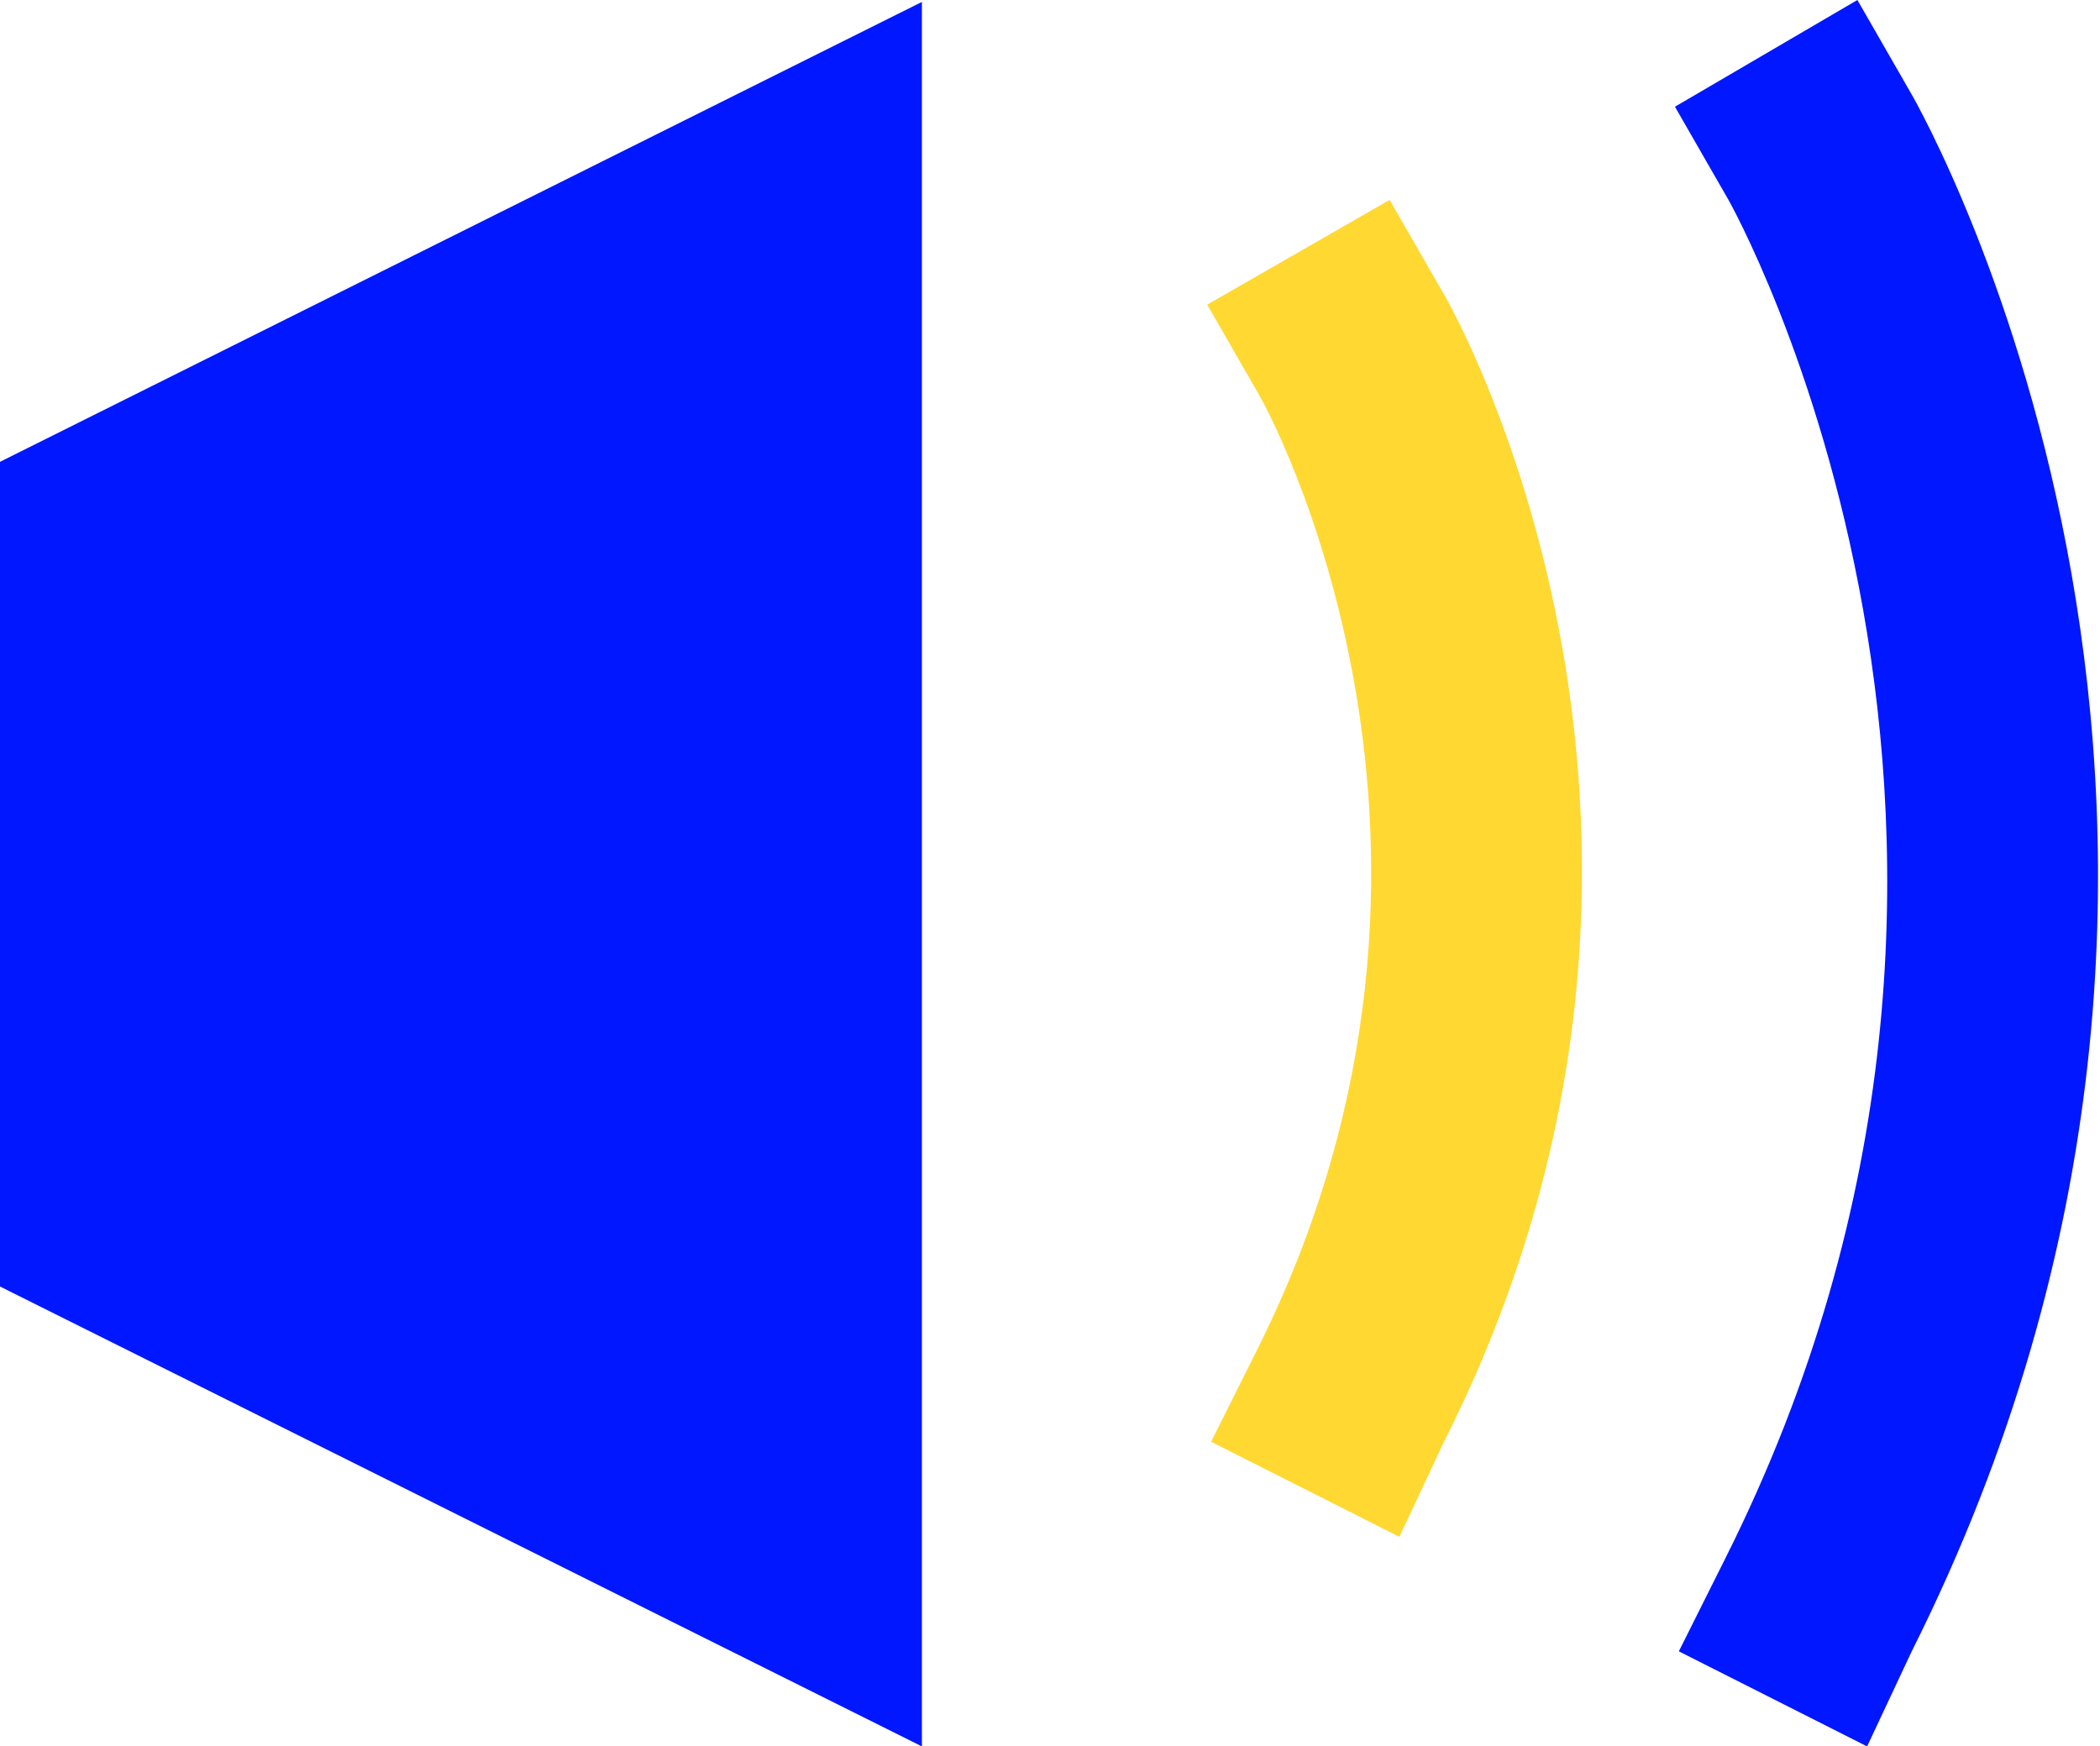
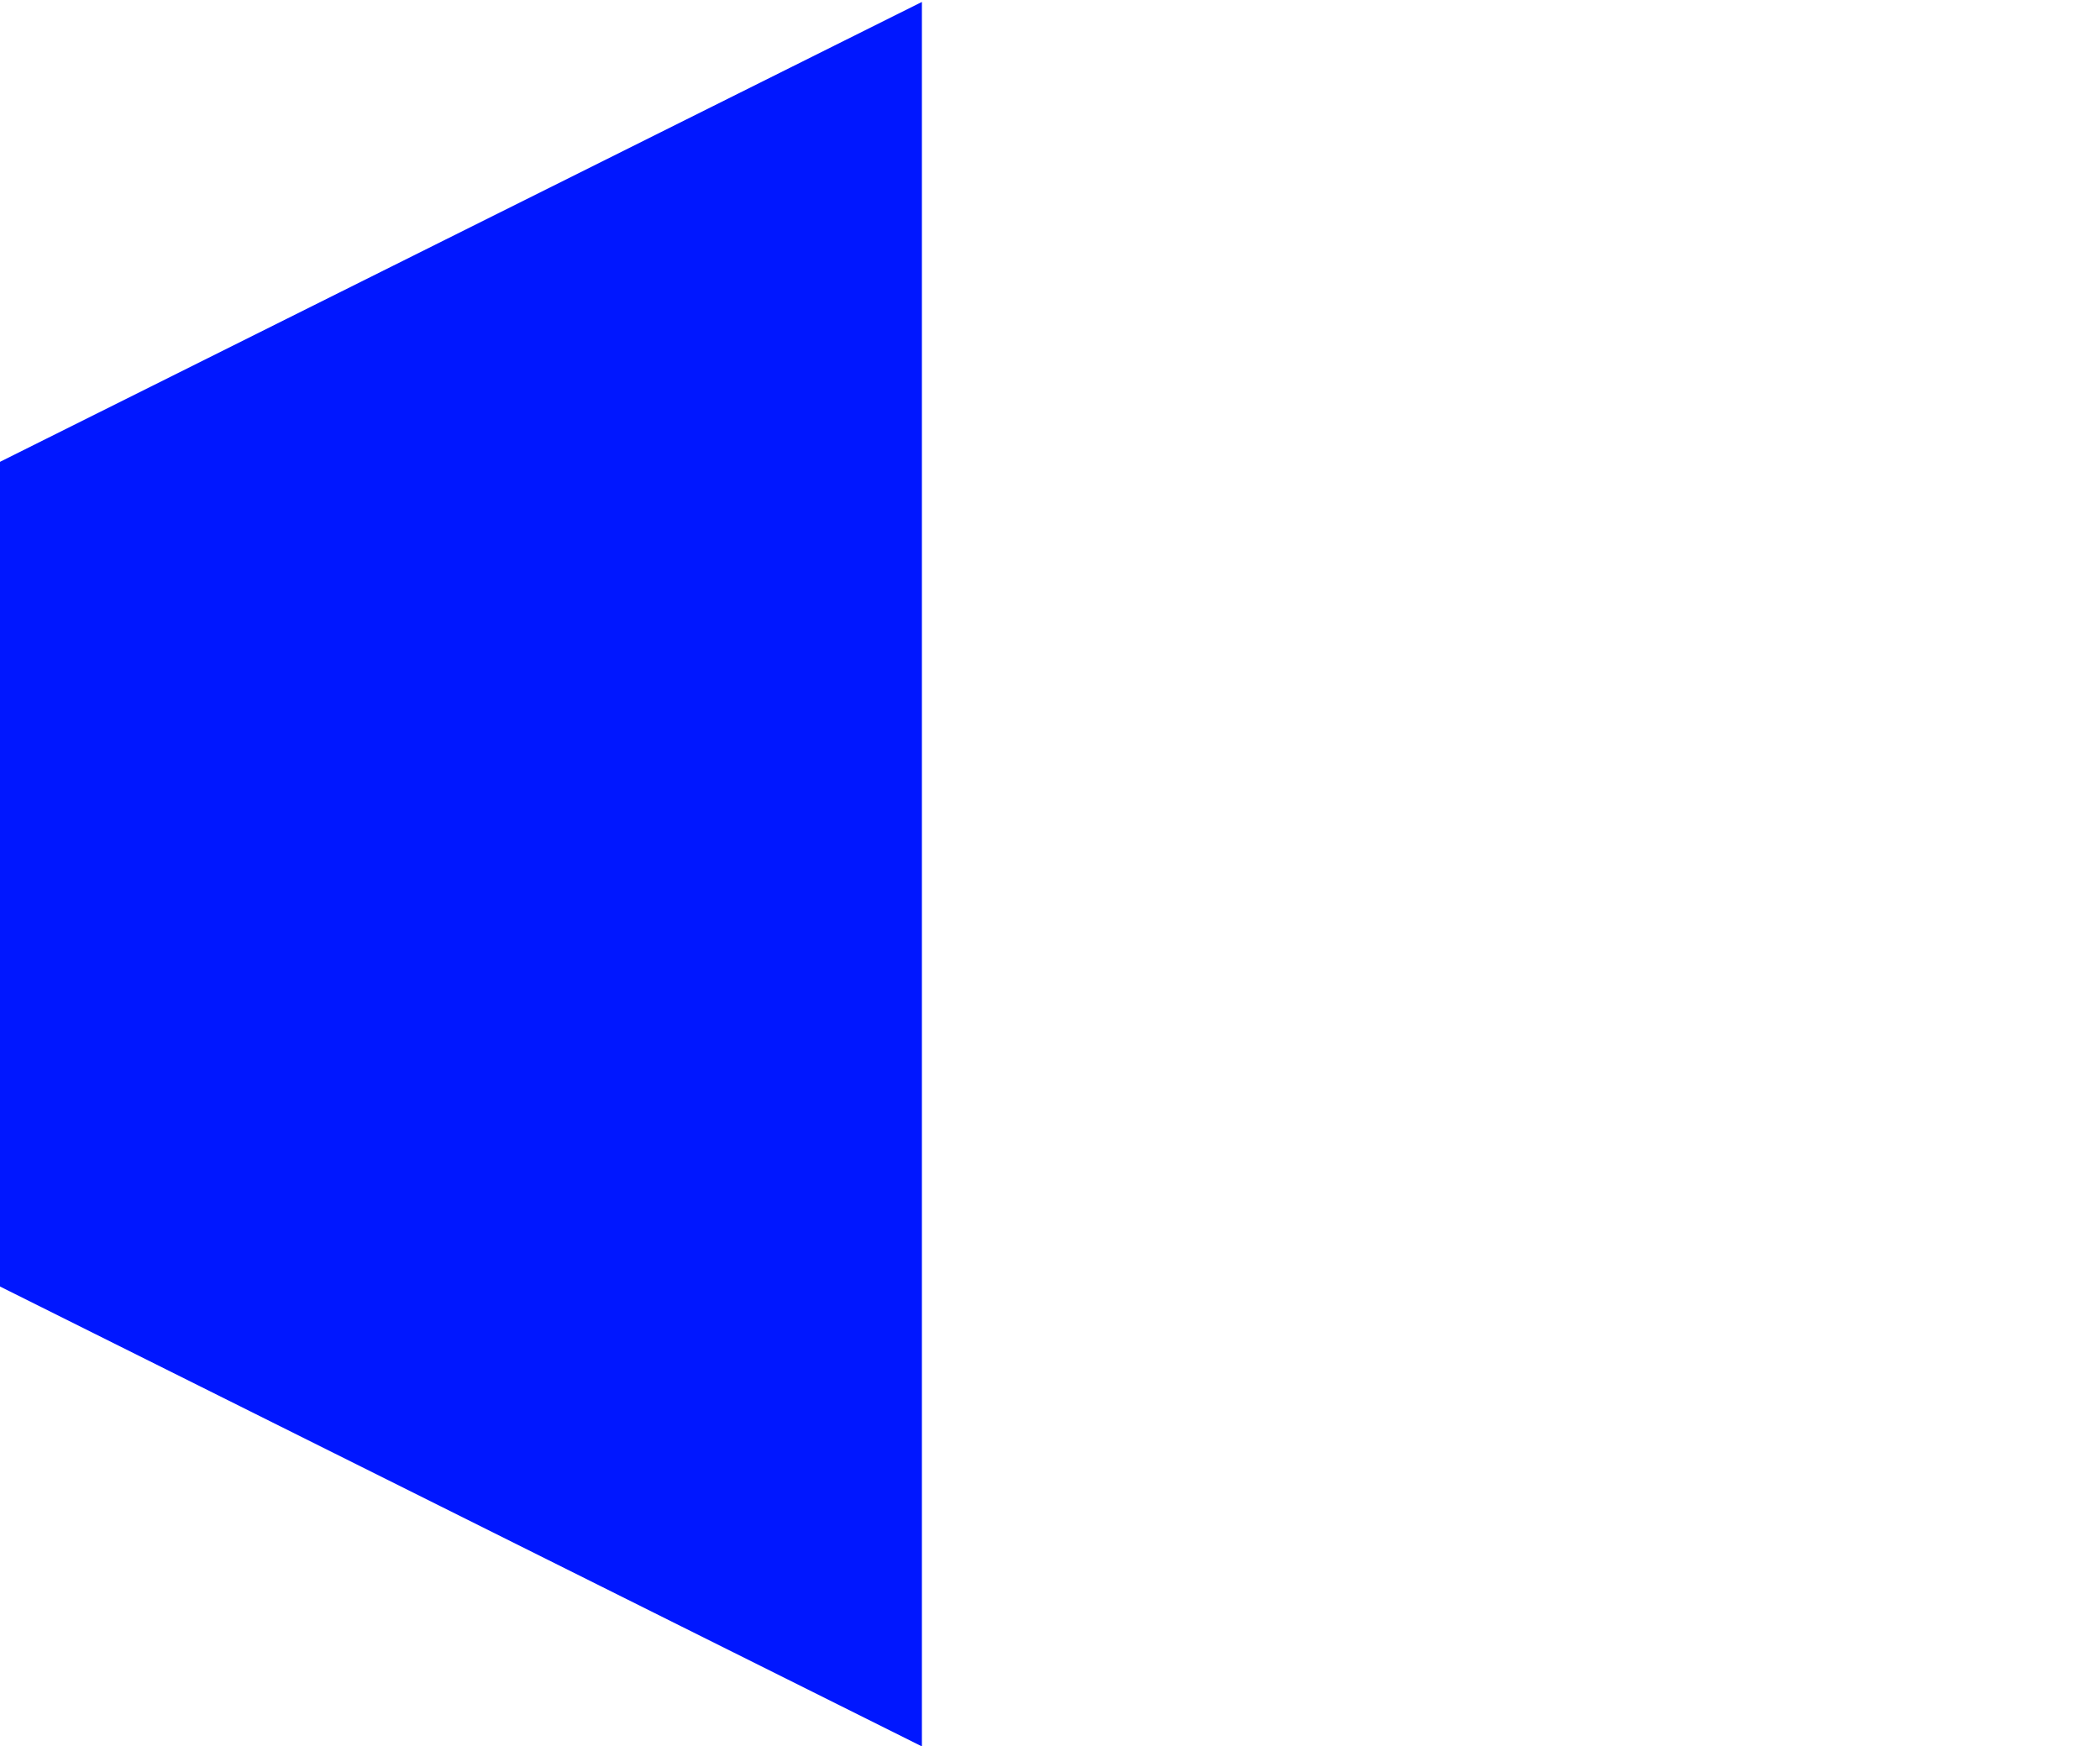
<svg xmlns="http://www.w3.org/2000/svg" version="1.1" id="Ebene_1" x="0px" y="0px" viewBox="0 0 108.2 90" style="enable-background:new 0 0 108.2 90;" xml:space="preserve">
  <style type="text/css">
	.st0{fill:#0017FF;}
	.st1{fill:#FFD832;}
</style>
  <g>
    <polygon class="st0" points="0,23.8 0,66.3 47.5,90 47.5,0.1  " />
    <g>
-       <path class="st1" d="M72.1,79.2l-9.7-4.9l2.4-4.8c13-26,0.3-48.8,0.1-49.1l-2.7-4.7l9.4-5.4l2.7,4.7c0.7,1.1,15.8,28.2,0.1,59.3    L72.1,79.2z" />
-       <path class="st0" d="M96.2,90l-9.7-4.9l2.4-4.8c18.6-37.1,0.3-69.8,0.1-70.1l-2.7-4.7L95.7,0l2.7,4.7c0.9,1.5,21.3,38.1,0.1,80.4    L96.2,90z" />
-     </g>
+       </g>
  </g>
</svg>